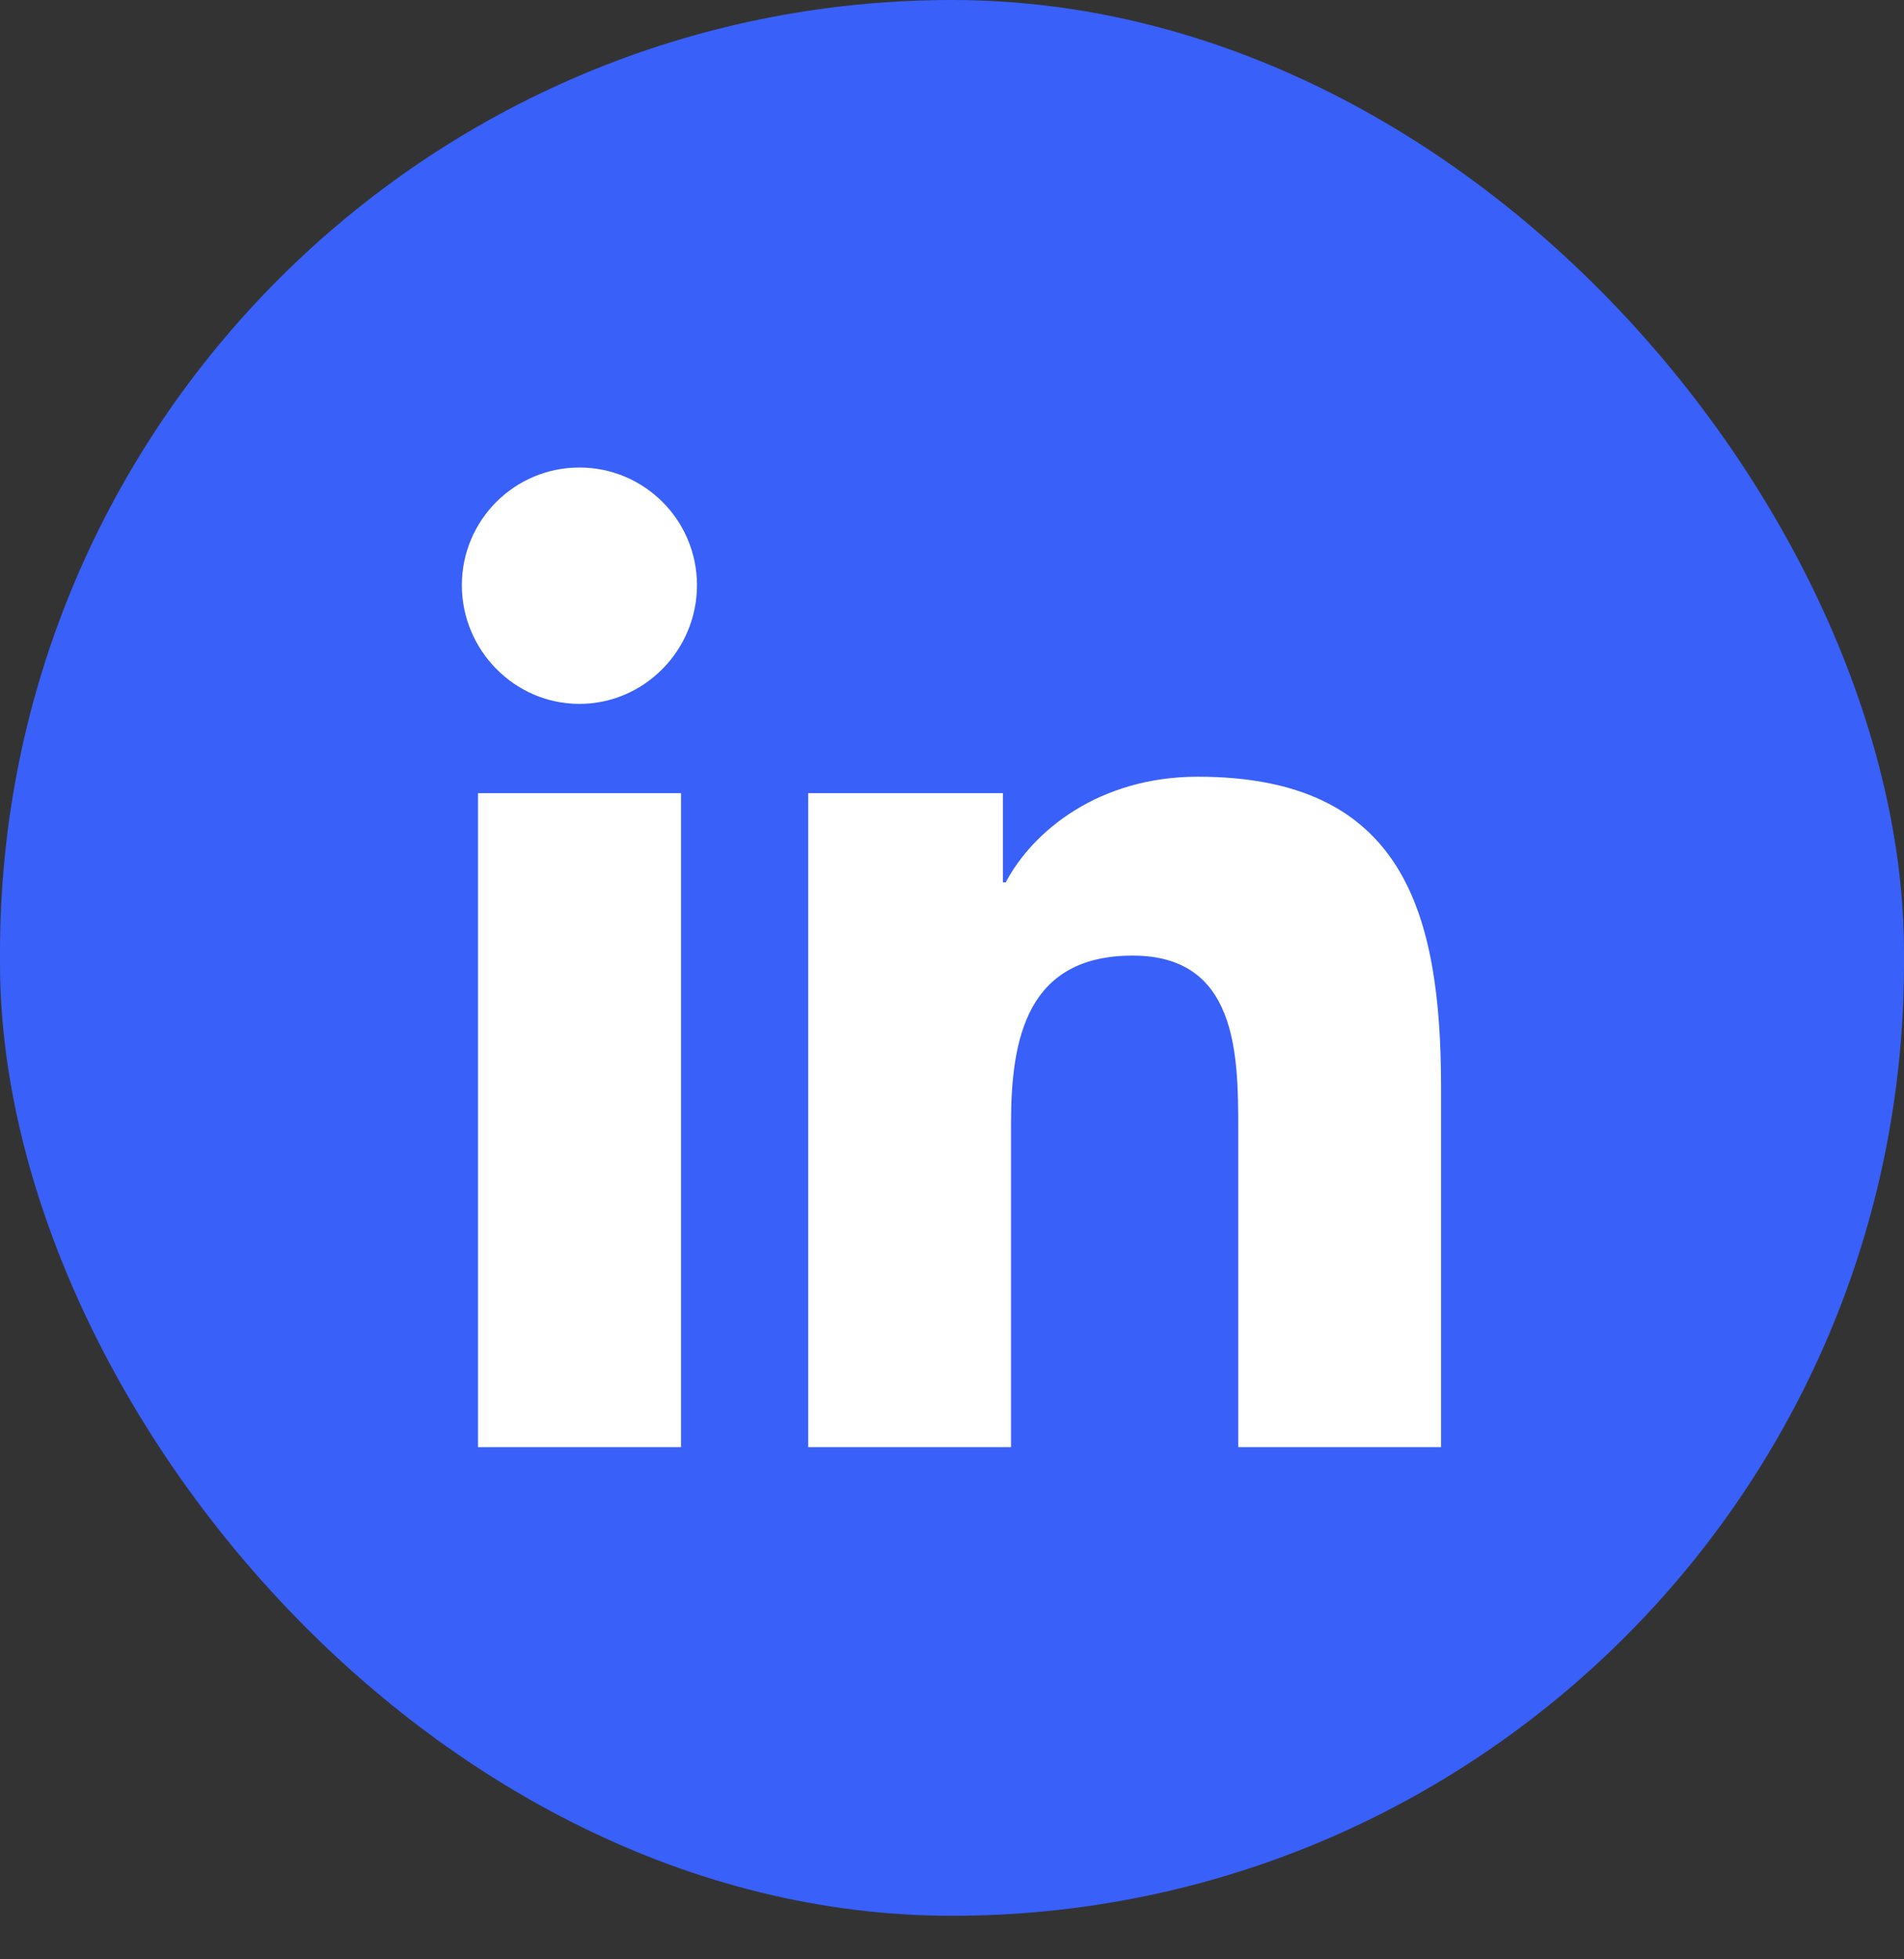
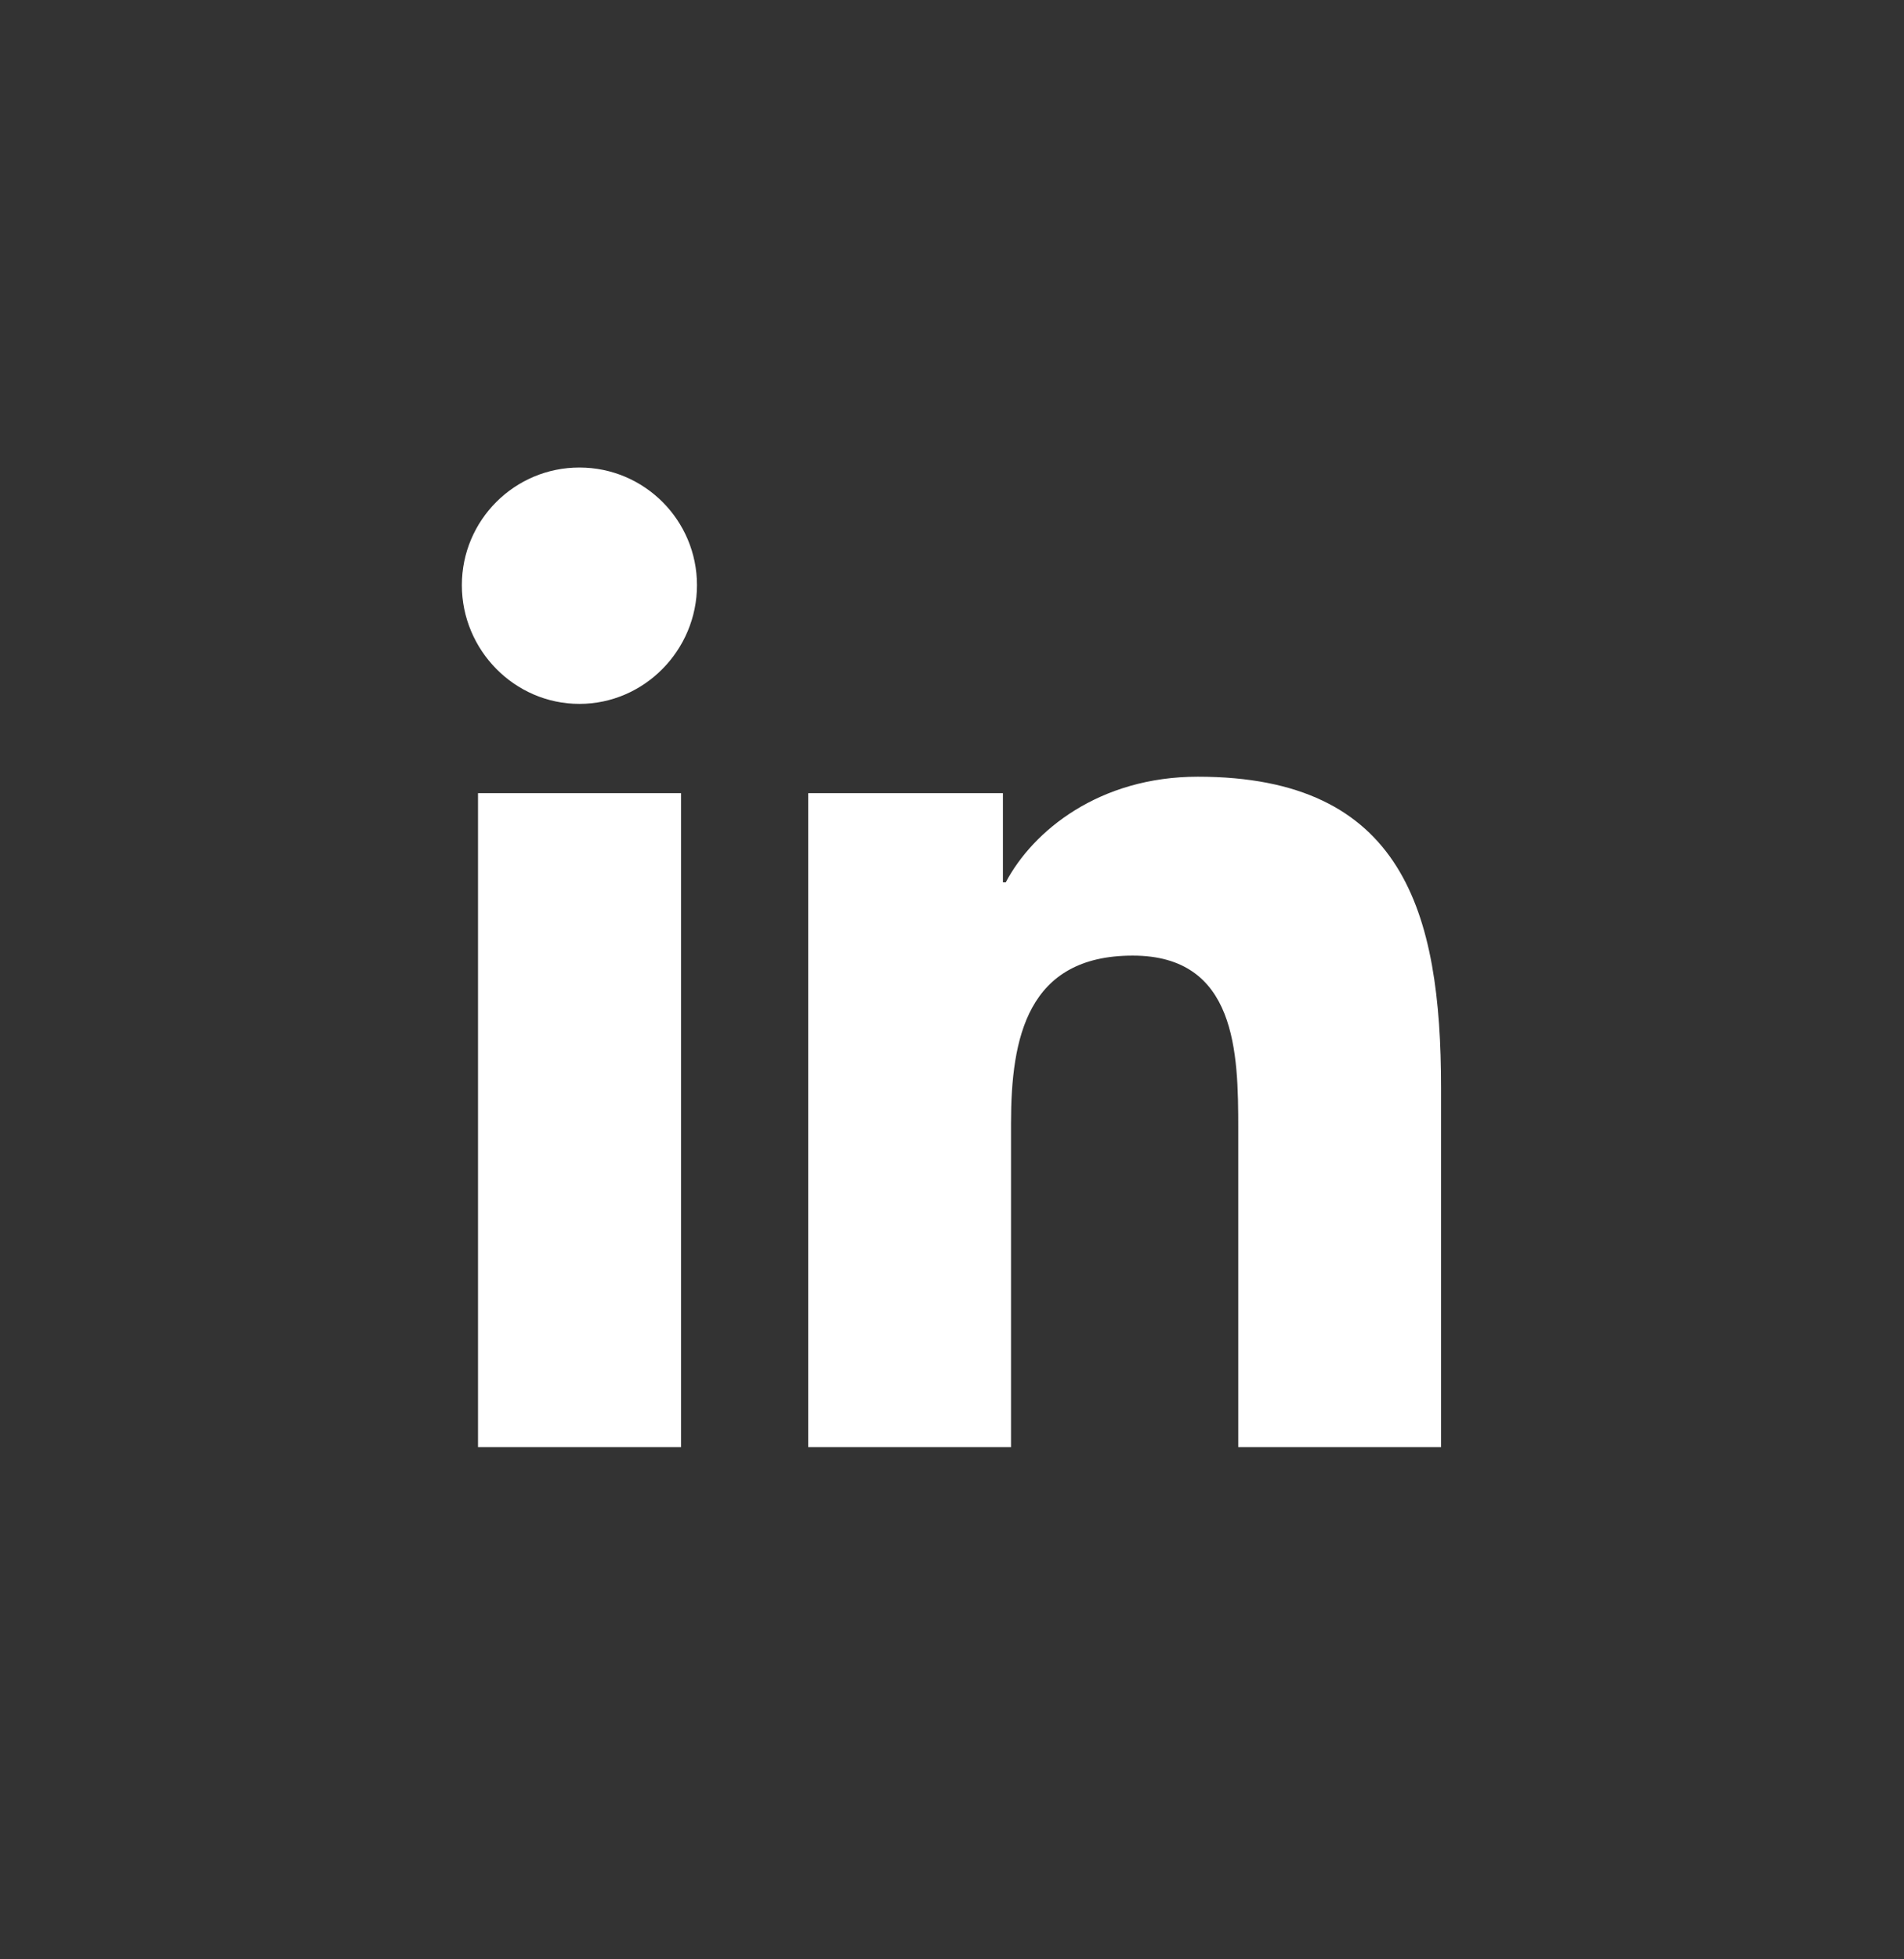
<svg xmlns="http://www.w3.org/2000/svg" preserveAspectRatio="none" width="100%" height="100%" overflow="visible" style="display: block;" viewBox="0 0 35 36" fill="none">
  <rect x="0" y="0" width="35" height="36" fill="#333333" stroke="none" />
  <g id="Link">
-     <rect width="35" height="35.2" rx="17.5" fill="#3960F9" />
-     <path id="Vector" d="M12.519 26.59H8.787V14.573H12.519V26.59ZM10.651 12.933C9.458 12.933 8.49 11.945 8.49 10.752C8.49 9.558 9.458 8.59 10.651 8.59C11.844 8.59 12.812 9.558 12.812 10.752C12.812 11.945 11.844 12.933 10.651 12.933ZM26.486 26.59H22.762V20.74C22.762 19.346 22.734 17.558 20.822 17.558C18.882 17.558 18.585 19.073 18.585 20.64V26.59H14.857V14.573H18.436V16.212H18.488C18.986 15.268 20.203 14.271 22.019 14.271C25.795 14.271 26.49 16.758 26.49 19.989V26.59H26.486Z" fill="white" />
+     <path id="Vector" d="M12.519 26.59H8.787V14.573H12.519ZM10.651 12.933C9.458 12.933 8.49 11.945 8.49 10.752C8.49 9.558 9.458 8.59 10.651 8.59C11.844 8.59 12.812 9.558 12.812 10.752C12.812 11.945 11.844 12.933 10.651 12.933ZM26.486 26.59H22.762V20.74C22.762 19.346 22.734 17.558 20.822 17.558C18.882 17.558 18.585 19.073 18.585 20.64V26.59H14.857V14.573H18.436V16.212H18.488C18.986 15.268 20.203 14.271 22.019 14.271C25.795 14.271 26.49 16.758 26.49 19.989V26.59H26.486Z" fill="white" />
  </g>
</svg>